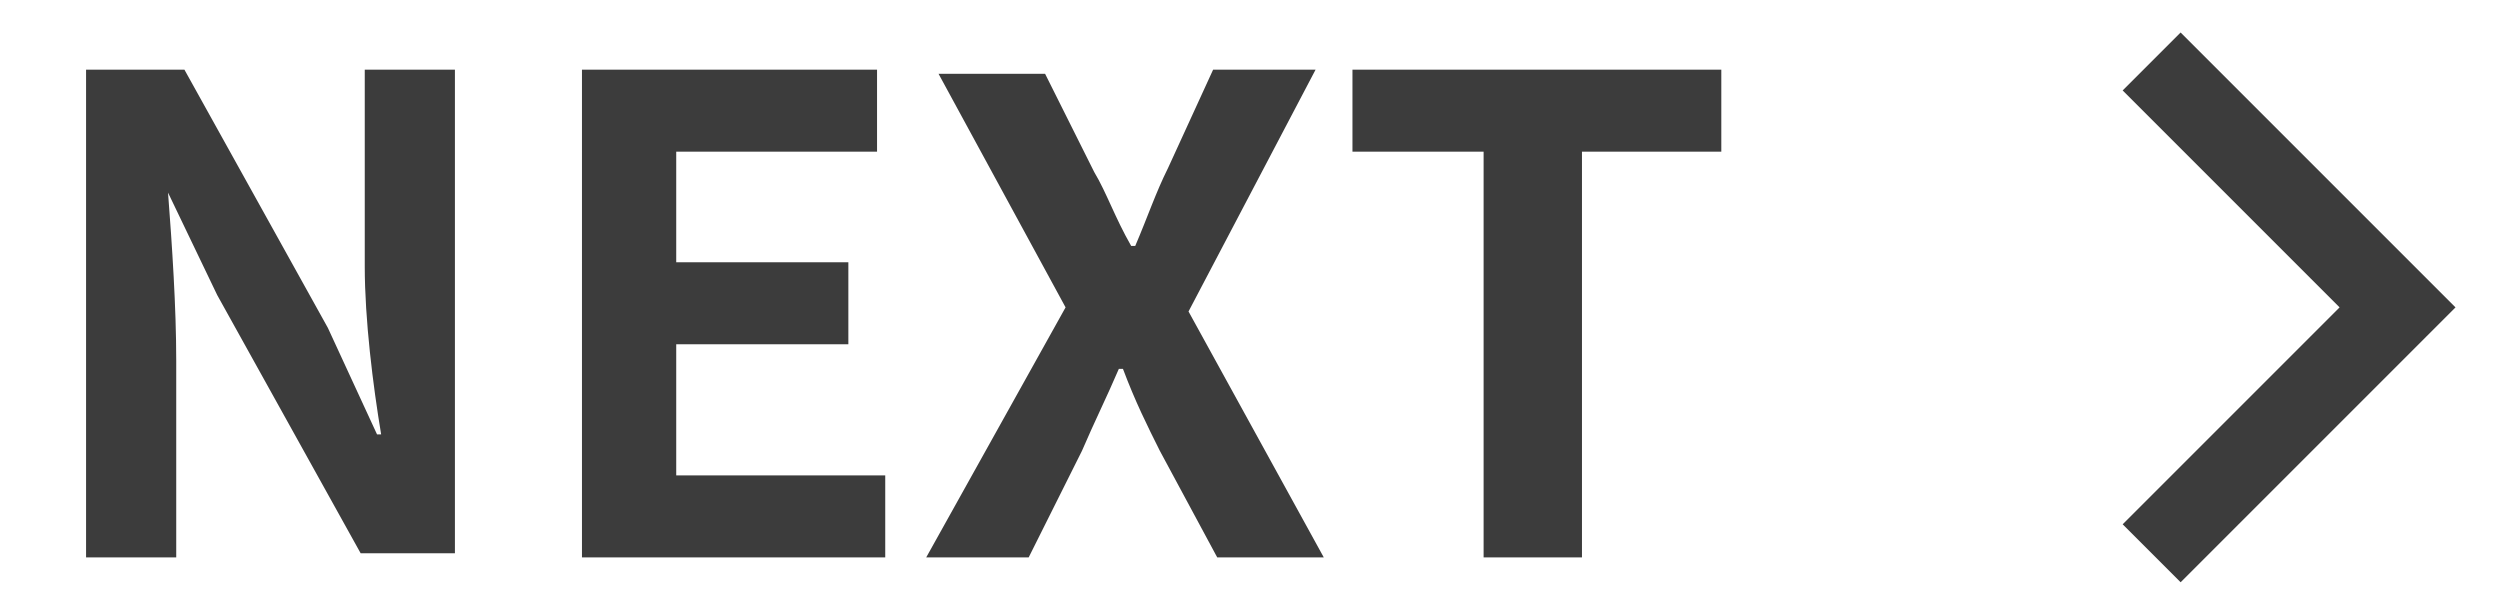
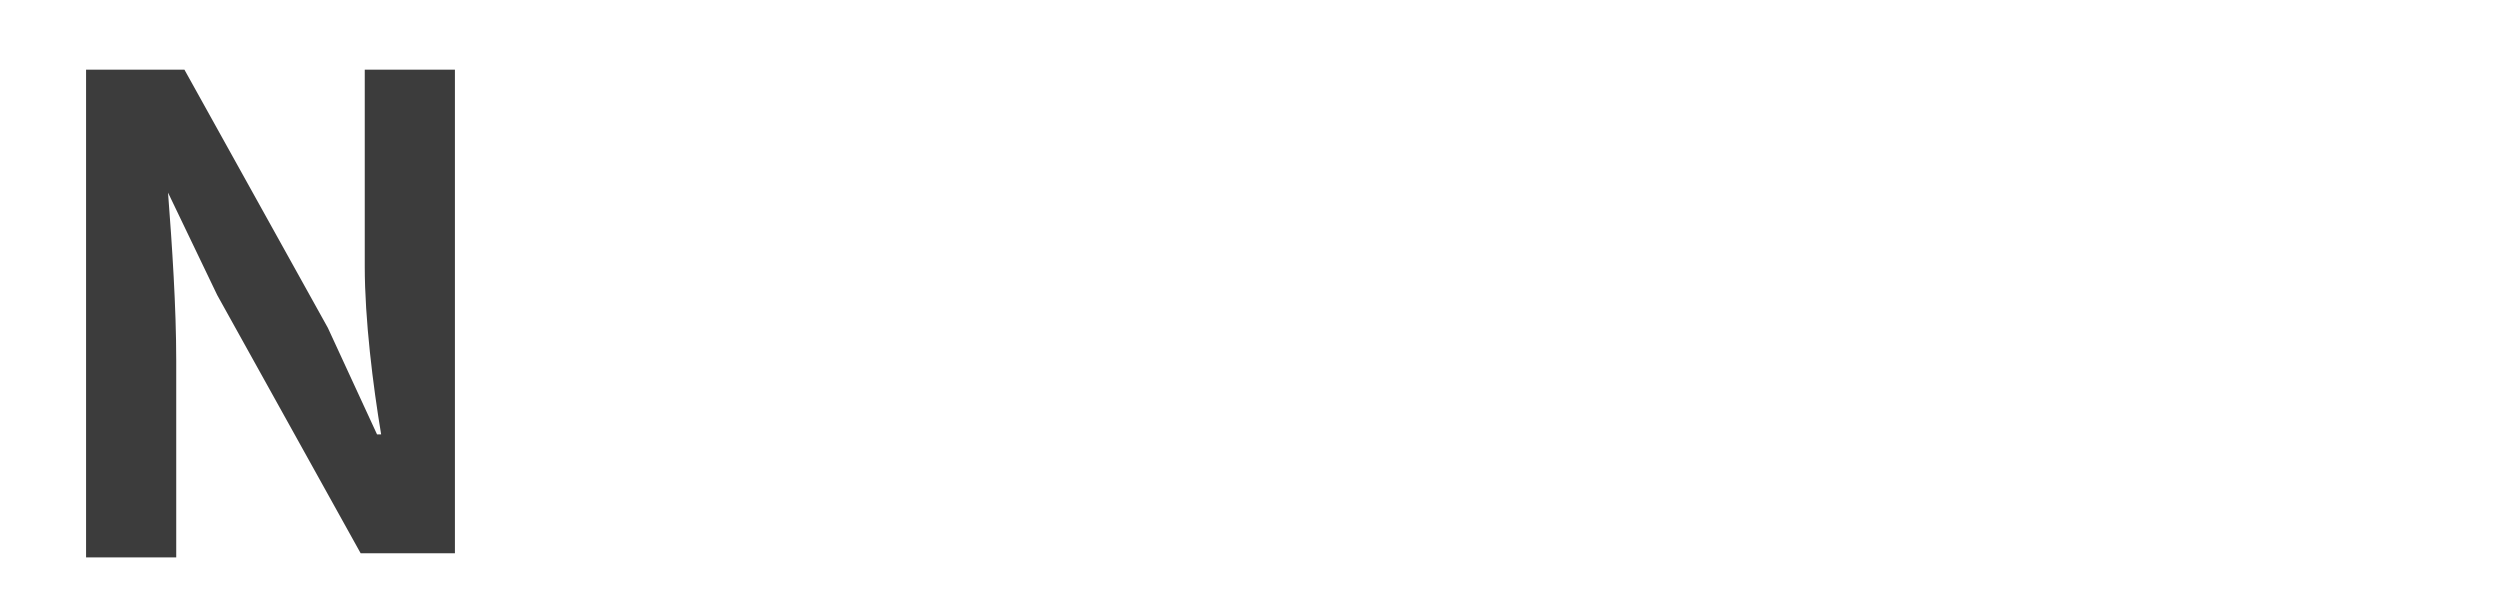
<svg xmlns="http://www.w3.org/2000/svg" version="1.1" id="レイヤー_1" x="0px" y="0px" viewBox="0 0 61 15" style="enable-background:new 0 0 61 15;" xml:space="preserve">
  <style type="text/css">
	.st0{fill:#3C3C3C;}
	.st1{fill:none;stroke:#3C3C3C;stroke-width:2;stroke-miterlimit:10;}
</style>
  <g>
    <g>
      <g>
        <path class="st0" d="M2.1,1.7h2.4L8,8l1.2,2.6h0.1C9.1,9.4,8.9,7.8,8.9,6.5V1.7h2.2v11.8H8.8L5.3,7.2L4.1,4.7H4.1     C4.2,6,4.3,7.5,4.3,8.8v4.8H2.1V1.7z" />
-         <path class="st0" d="M14.1,1.7h7.3v2h-4.9v2.7h4.2v2h-4.2v3.2h5.1v2h-7.4V1.7z" />
-         <path class="st0" d="M26,7.5l-3.1-5.7h2.6l1.2,2.4C27,4.7,27.2,5.3,27.6,6h0.1c0.3-0.7,0.5-1.3,0.8-1.9l1.1-2.4h2.5L29,7.6l3.3,6     h-2.6L28.3,11c-0.3-0.6-0.6-1.2-0.9-2h-0.1c-0.3,0.7-0.6,1.3-0.9,2l-1.3,2.6h-2.5L26,7.5z" />
-         <path class="st0" d="M36.3,3.7H33v-2H42v2h-3.4v9.9h-2.4V3.7z" />
      </g>
    </g>
-     <polyline class="st1" points="52.5,13.5 58.5,7.5 52.5,1.5  " />
  </g>
</svg>